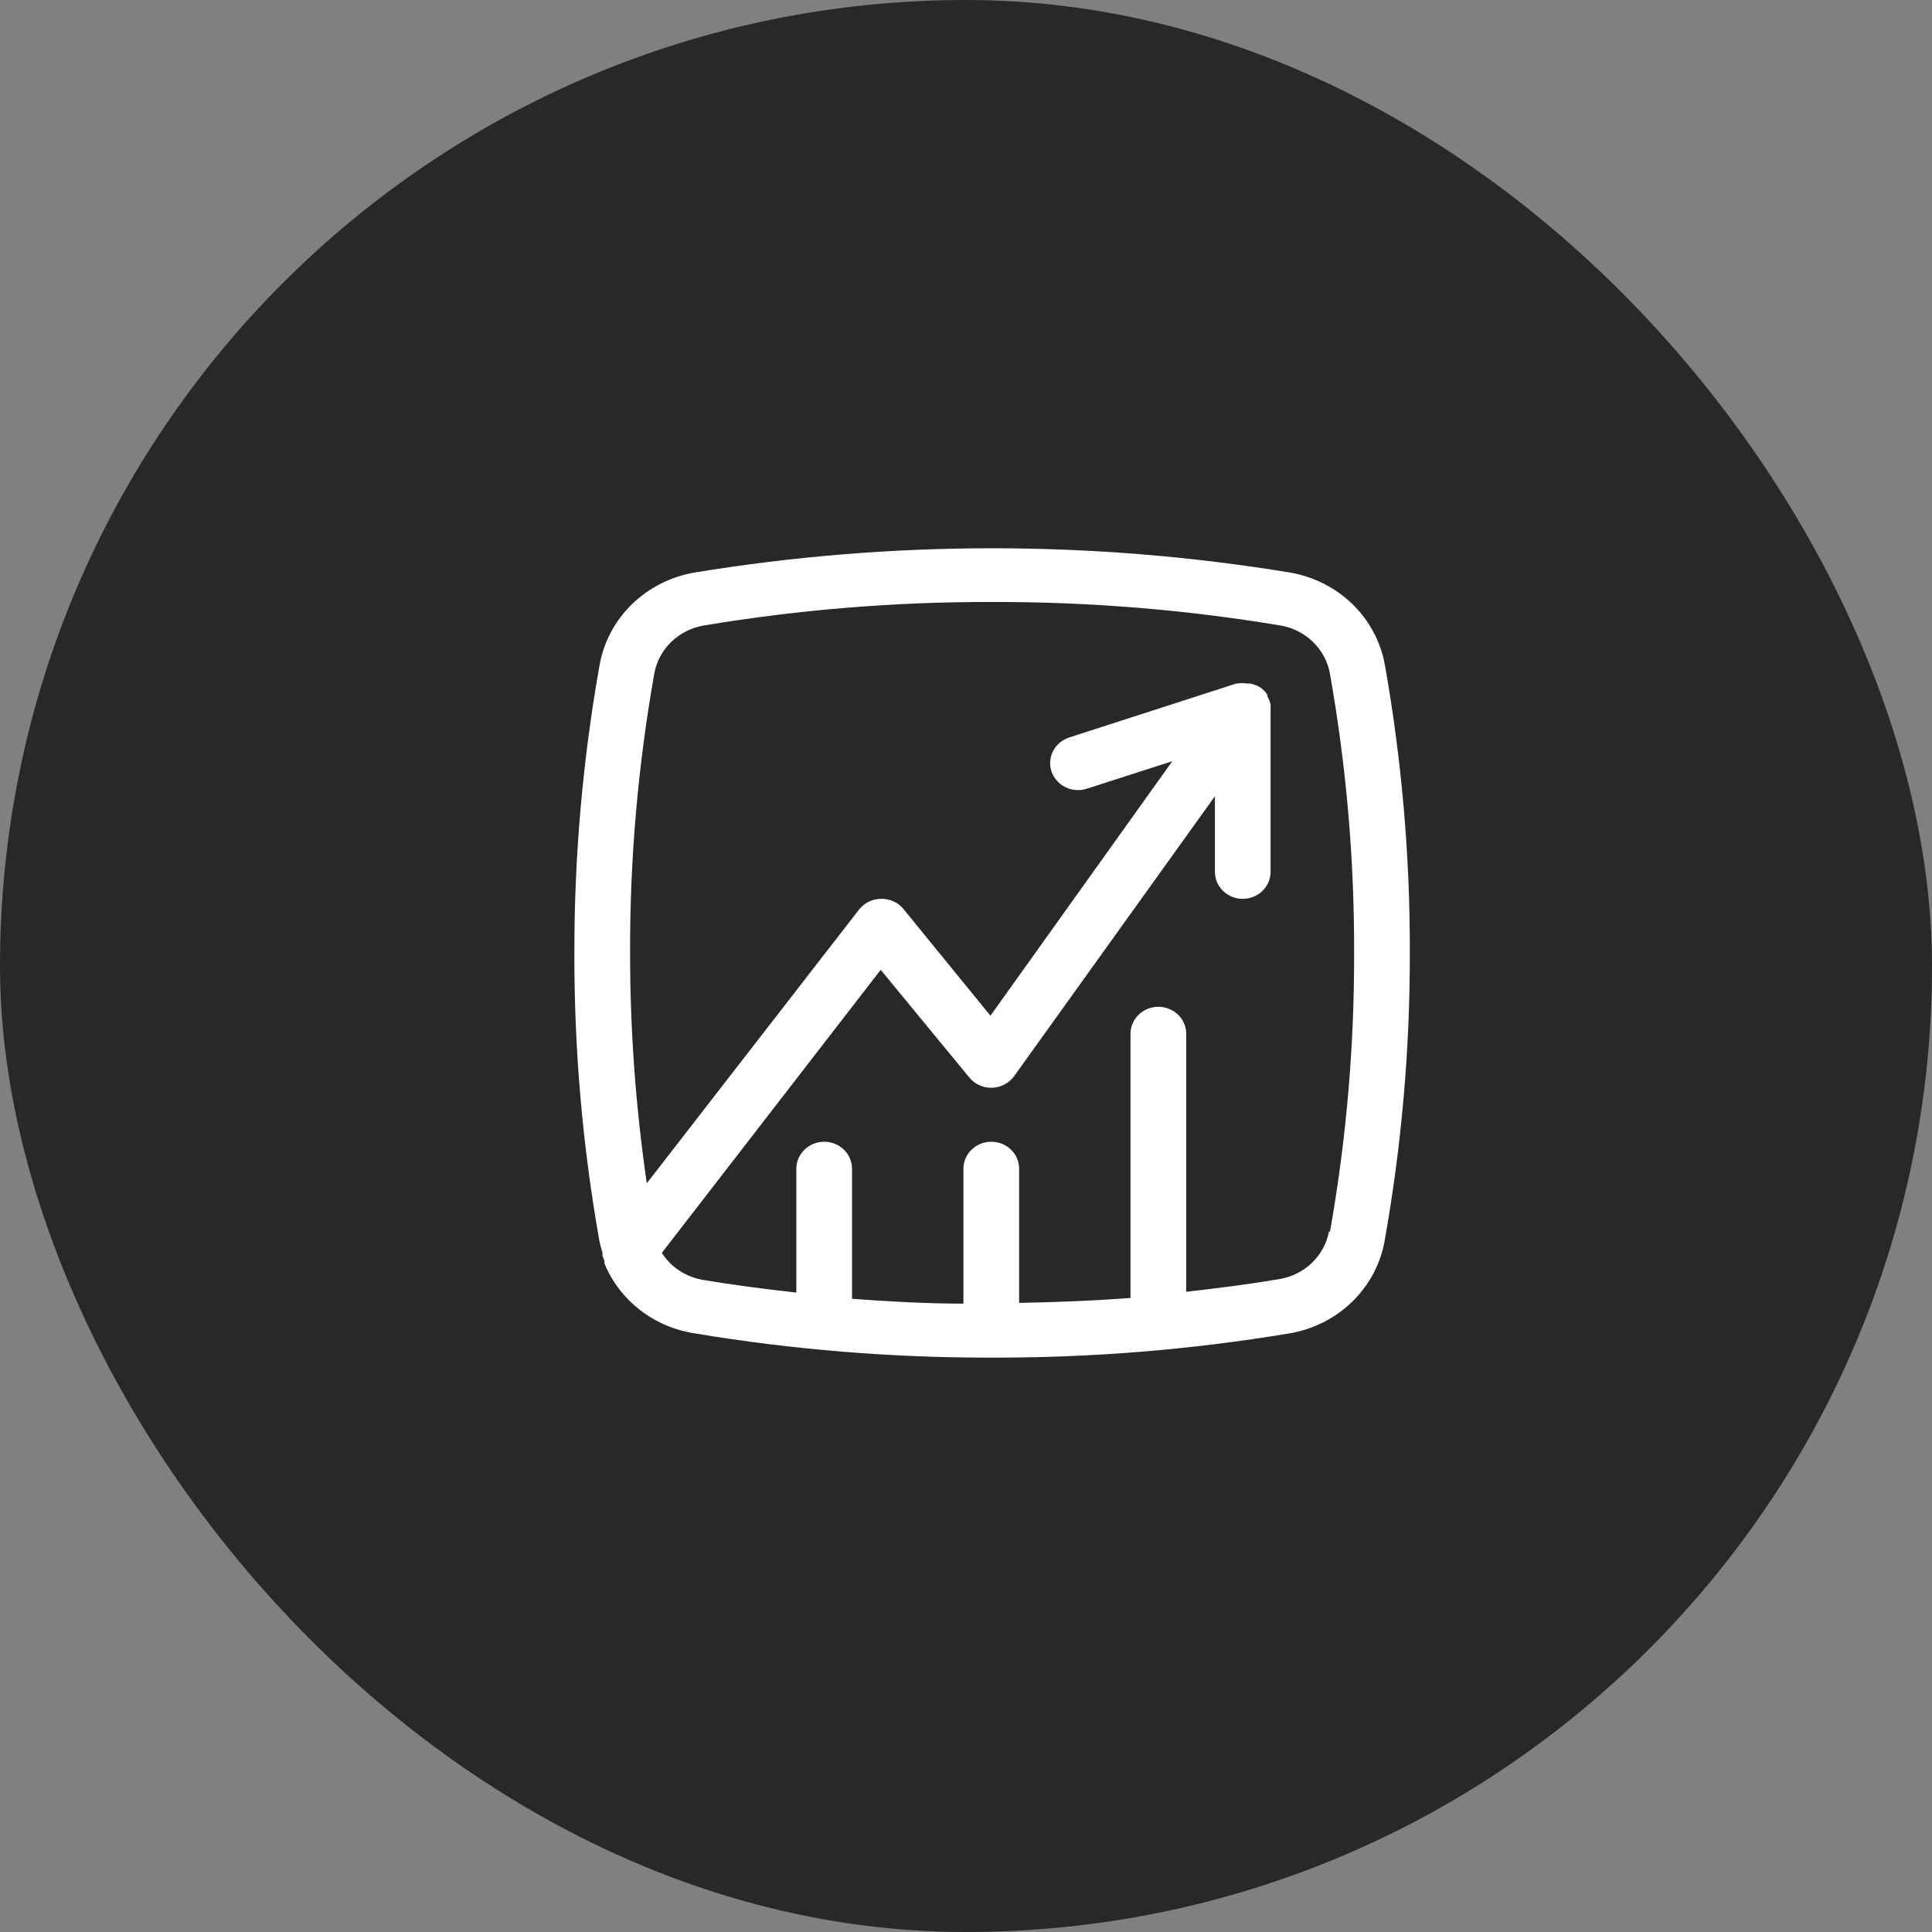
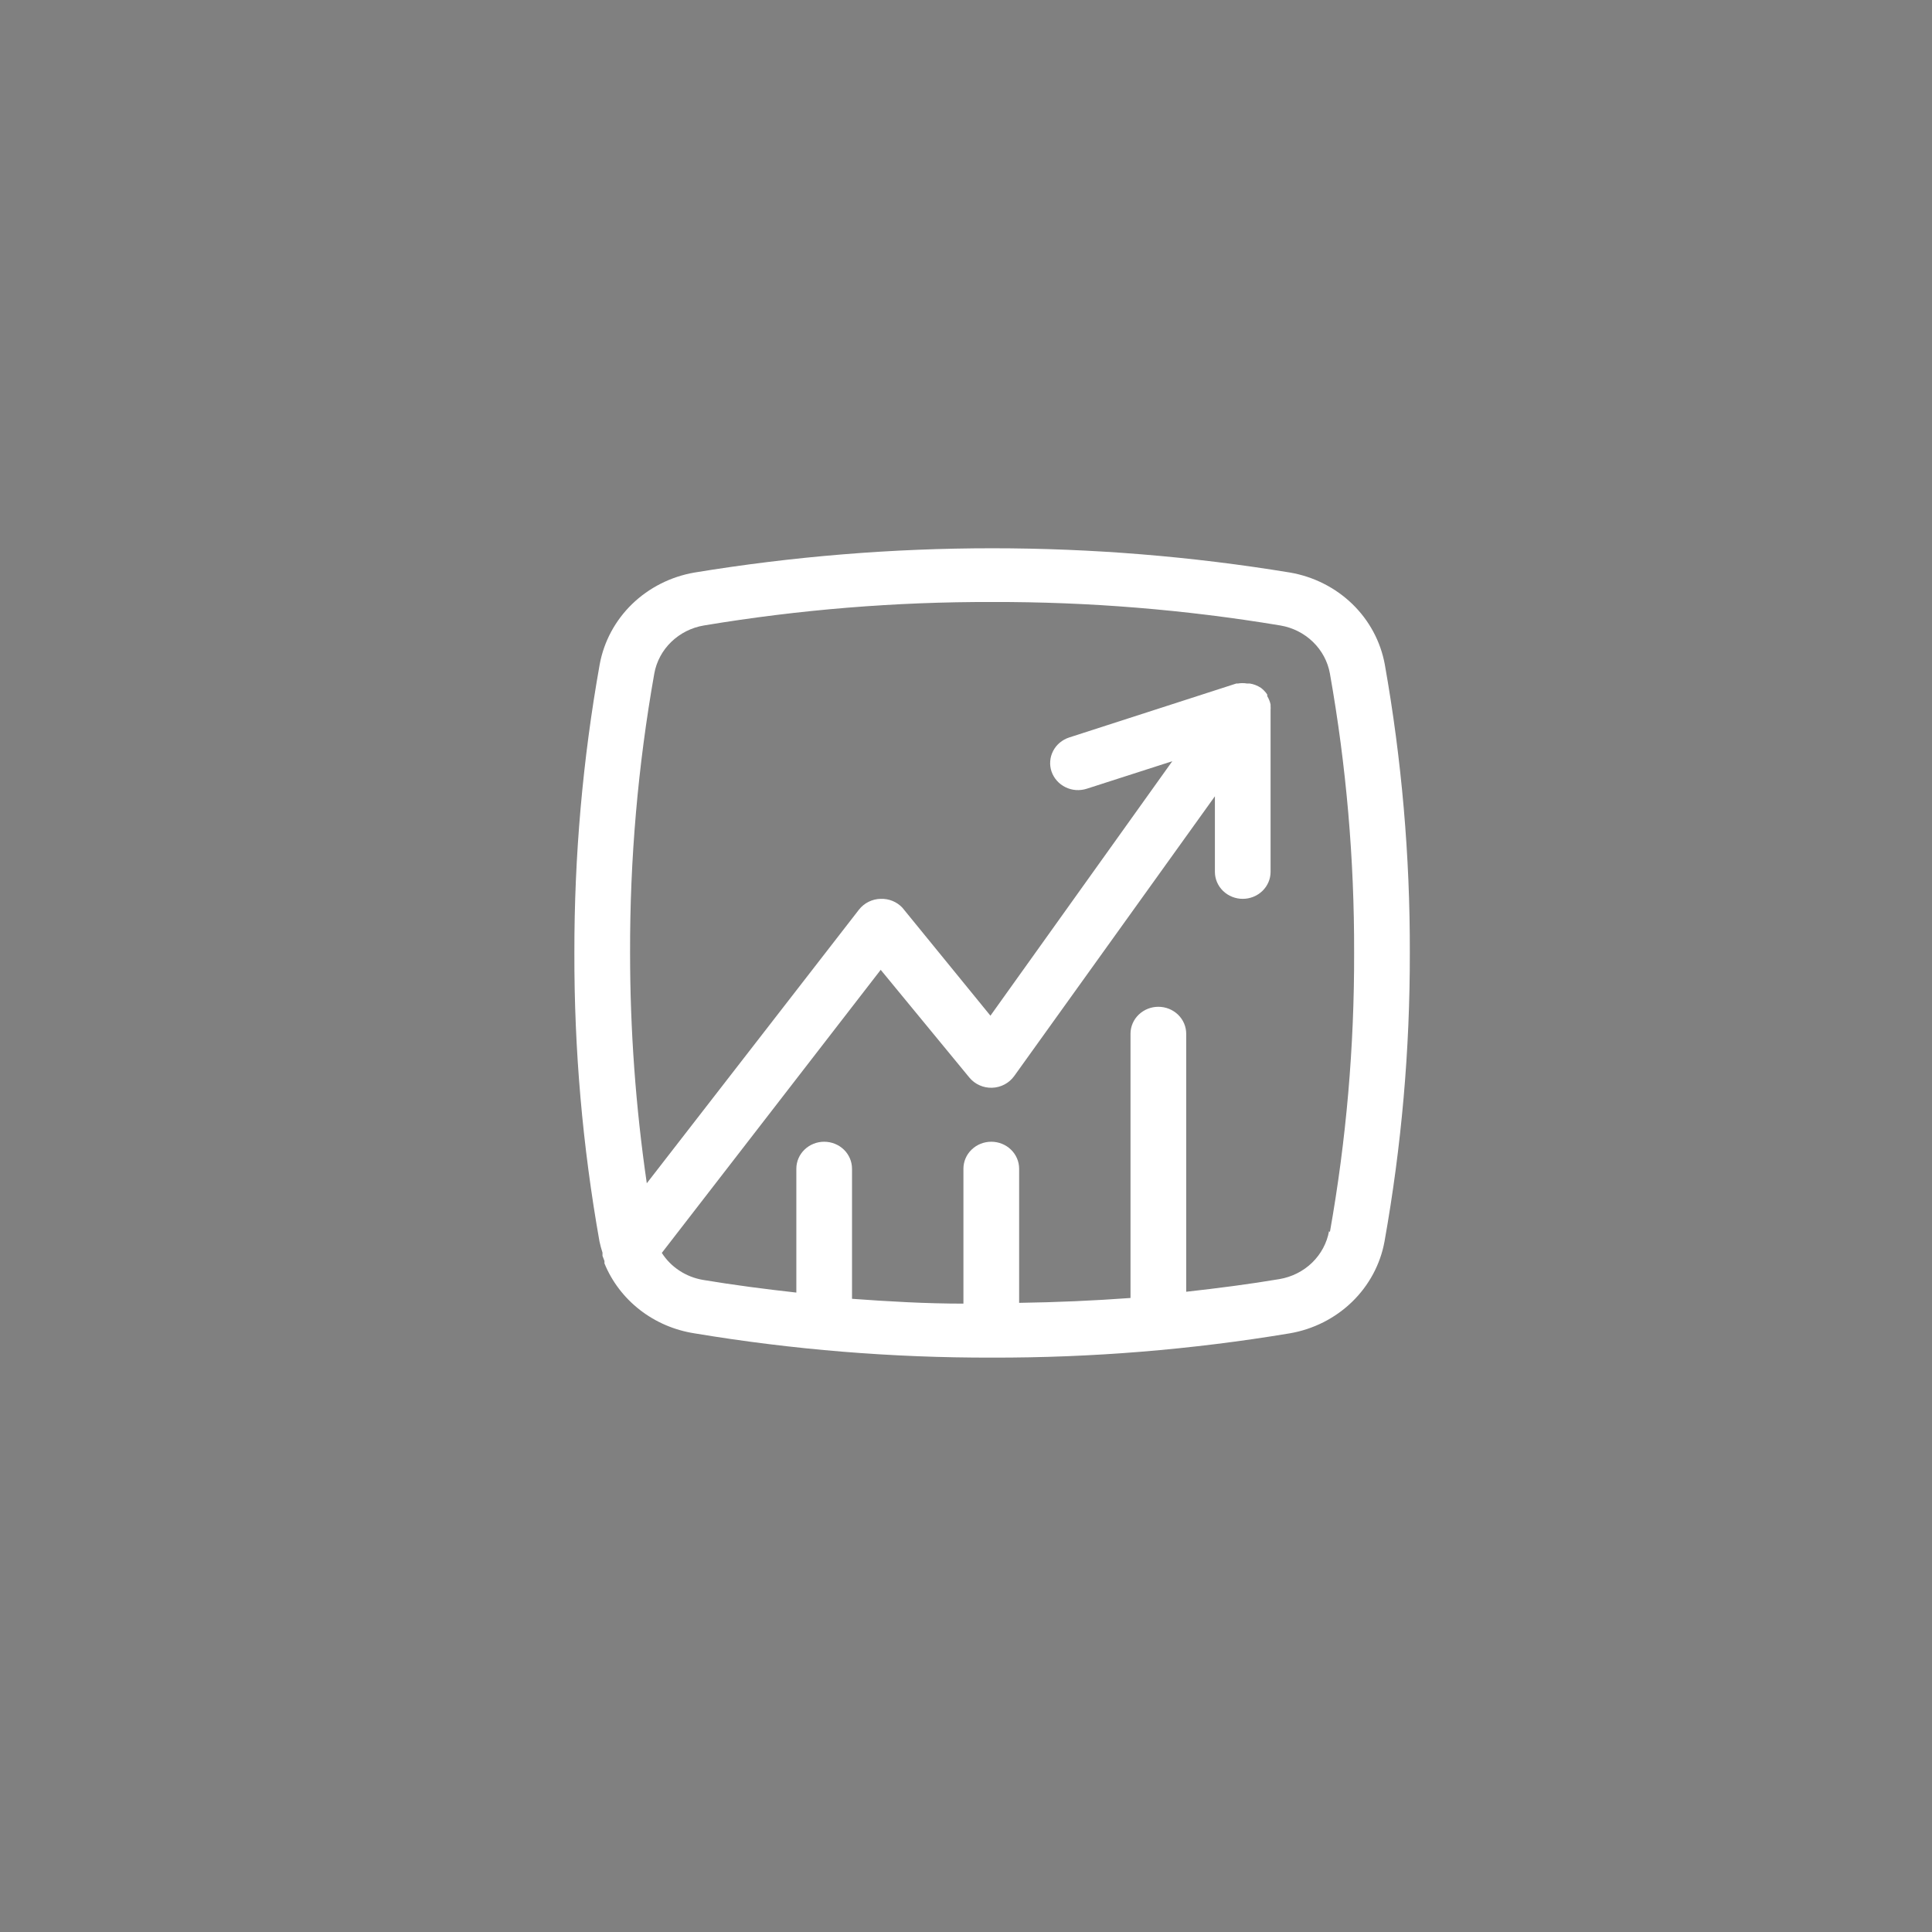
<svg xmlns="http://www.w3.org/2000/svg" width="54" height="54" viewBox="0 0 54 54" fill="none">
  <rect x="0" y="0" width="54" height="54" fill="#808080" stroke="none" />
-   <rect width="54" height="54" rx="27" fill="#282828" />
  <path d="M38.705 18.568C38.587 17.929 38.271 17.341 37.798 16.882C37.324 16.424 36.717 16.117 36.058 16.003C30.548 15.098 24.919 15.098 19.409 16.003C18.75 16.117 18.143 16.424 17.669 16.882C17.196 17.341 16.88 17.929 16.762 18.568C16.287 21.231 16.05 23.929 16.054 26.631C16.047 29.334 16.282 32.032 16.755 34.695C16.777 34.802 16.806 34.908 16.84 35.012C16.838 35.042 16.838 35.072 16.84 35.102L16.895 35.245C16.894 35.268 16.894 35.291 16.895 35.313C17.103 35.822 17.445 36.27 17.885 36.612C18.326 36.955 18.851 37.18 19.409 37.267C22.157 37.725 24.941 37.952 27.73 37.946C30.518 37.952 33.302 37.725 36.05 37.267C36.709 37.154 37.316 36.847 37.79 36.388C38.263 35.929 38.58 35.341 38.697 34.703C39.173 32.037 39.41 29.337 39.405 26.631C39.412 23.929 39.178 21.231 38.705 18.568ZM37.148 34.408C37.087 34.743 36.922 35.051 36.674 35.292C36.426 35.532 36.108 35.692 35.762 35.751C34.914 35.894 34.034 36.007 33.155 36.105V28.894C33.155 28.694 33.073 28.502 32.927 28.361C32.781 28.22 32.583 28.14 32.377 28.14C32.17 28.14 31.972 28.22 31.826 28.361C31.68 28.502 31.598 28.694 31.598 28.894V36.279C30.571 36.354 29.528 36.4 28.485 36.415V32.666C28.485 32.466 28.403 32.274 28.257 32.133C28.111 31.991 27.913 31.912 27.706 31.912C27.5 31.912 27.302 31.991 27.156 32.133C27.01 32.274 26.928 32.466 26.928 32.666V36.437C25.885 36.437 24.842 36.377 23.814 36.302V32.666C23.814 32.466 23.732 32.274 23.587 32.133C23.441 31.991 23.242 31.912 23.036 31.912C22.83 31.912 22.632 31.991 22.486 32.133C22.34 32.274 22.258 32.466 22.258 32.666V36.128C21.378 36.03 20.506 35.917 19.65 35.774C19.414 35.734 19.189 35.646 18.991 35.516C18.792 35.386 18.624 35.217 18.498 35.019L24.616 27.107L27.099 30.124C27.175 30.214 27.271 30.287 27.381 30.335C27.49 30.384 27.609 30.407 27.73 30.403C27.851 30.399 27.97 30.368 28.077 30.311C28.184 30.255 28.275 30.175 28.345 30.079L33.957 22.256V24.369C33.957 24.569 34.039 24.76 34.185 24.902C34.331 25.043 34.529 25.123 34.735 25.123C34.941 25.123 35.139 25.043 35.285 24.902C35.431 24.76 35.513 24.569 35.513 24.369V19.843C35.516 19.808 35.516 19.772 35.513 19.737C35.513 19.737 35.513 19.737 35.513 19.692C35.496 19.609 35.464 19.53 35.42 19.458V19.413C35.372 19.34 35.311 19.277 35.241 19.224C35.147 19.163 35.041 19.121 34.929 19.104H34.852C34.769 19.09 34.685 19.09 34.603 19.104H34.556L29.886 20.612C29.789 20.643 29.699 20.693 29.621 20.758C29.544 20.822 29.481 20.901 29.435 20.99C29.389 21.079 29.361 21.175 29.354 21.274C29.346 21.373 29.359 21.472 29.391 21.566C29.424 21.66 29.475 21.747 29.542 21.822C29.608 21.897 29.69 21.959 29.781 22.003C29.873 22.048 29.972 22.075 30.074 22.082C30.177 22.089 30.279 22.076 30.376 22.045L32.766 21.276L27.683 28.389L25.223 25.372C25.147 25.29 25.053 25.225 24.948 25.182C24.843 25.139 24.73 25.119 24.616 25.123C24.498 25.125 24.382 25.154 24.277 25.206C24.172 25.258 24.08 25.333 24.009 25.424L18.078 33.073C17.767 30.939 17.611 28.787 17.611 26.631C17.604 24.015 17.831 21.403 18.288 18.824C18.348 18.49 18.514 18.181 18.762 17.941C19.01 17.701 19.328 17.54 19.674 17.482C22.334 17.039 25.03 16.819 27.73 16.826C30.43 16.819 33.125 17.039 35.786 17.482C36.131 17.54 36.45 17.701 36.697 17.941C36.945 18.181 37.111 18.49 37.171 18.824C37.629 21.403 37.855 24.015 37.848 26.631C37.855 29.248 37.629 31.86 37.171 34.438L37.148 34.408Z" fill="white" />
</svg>